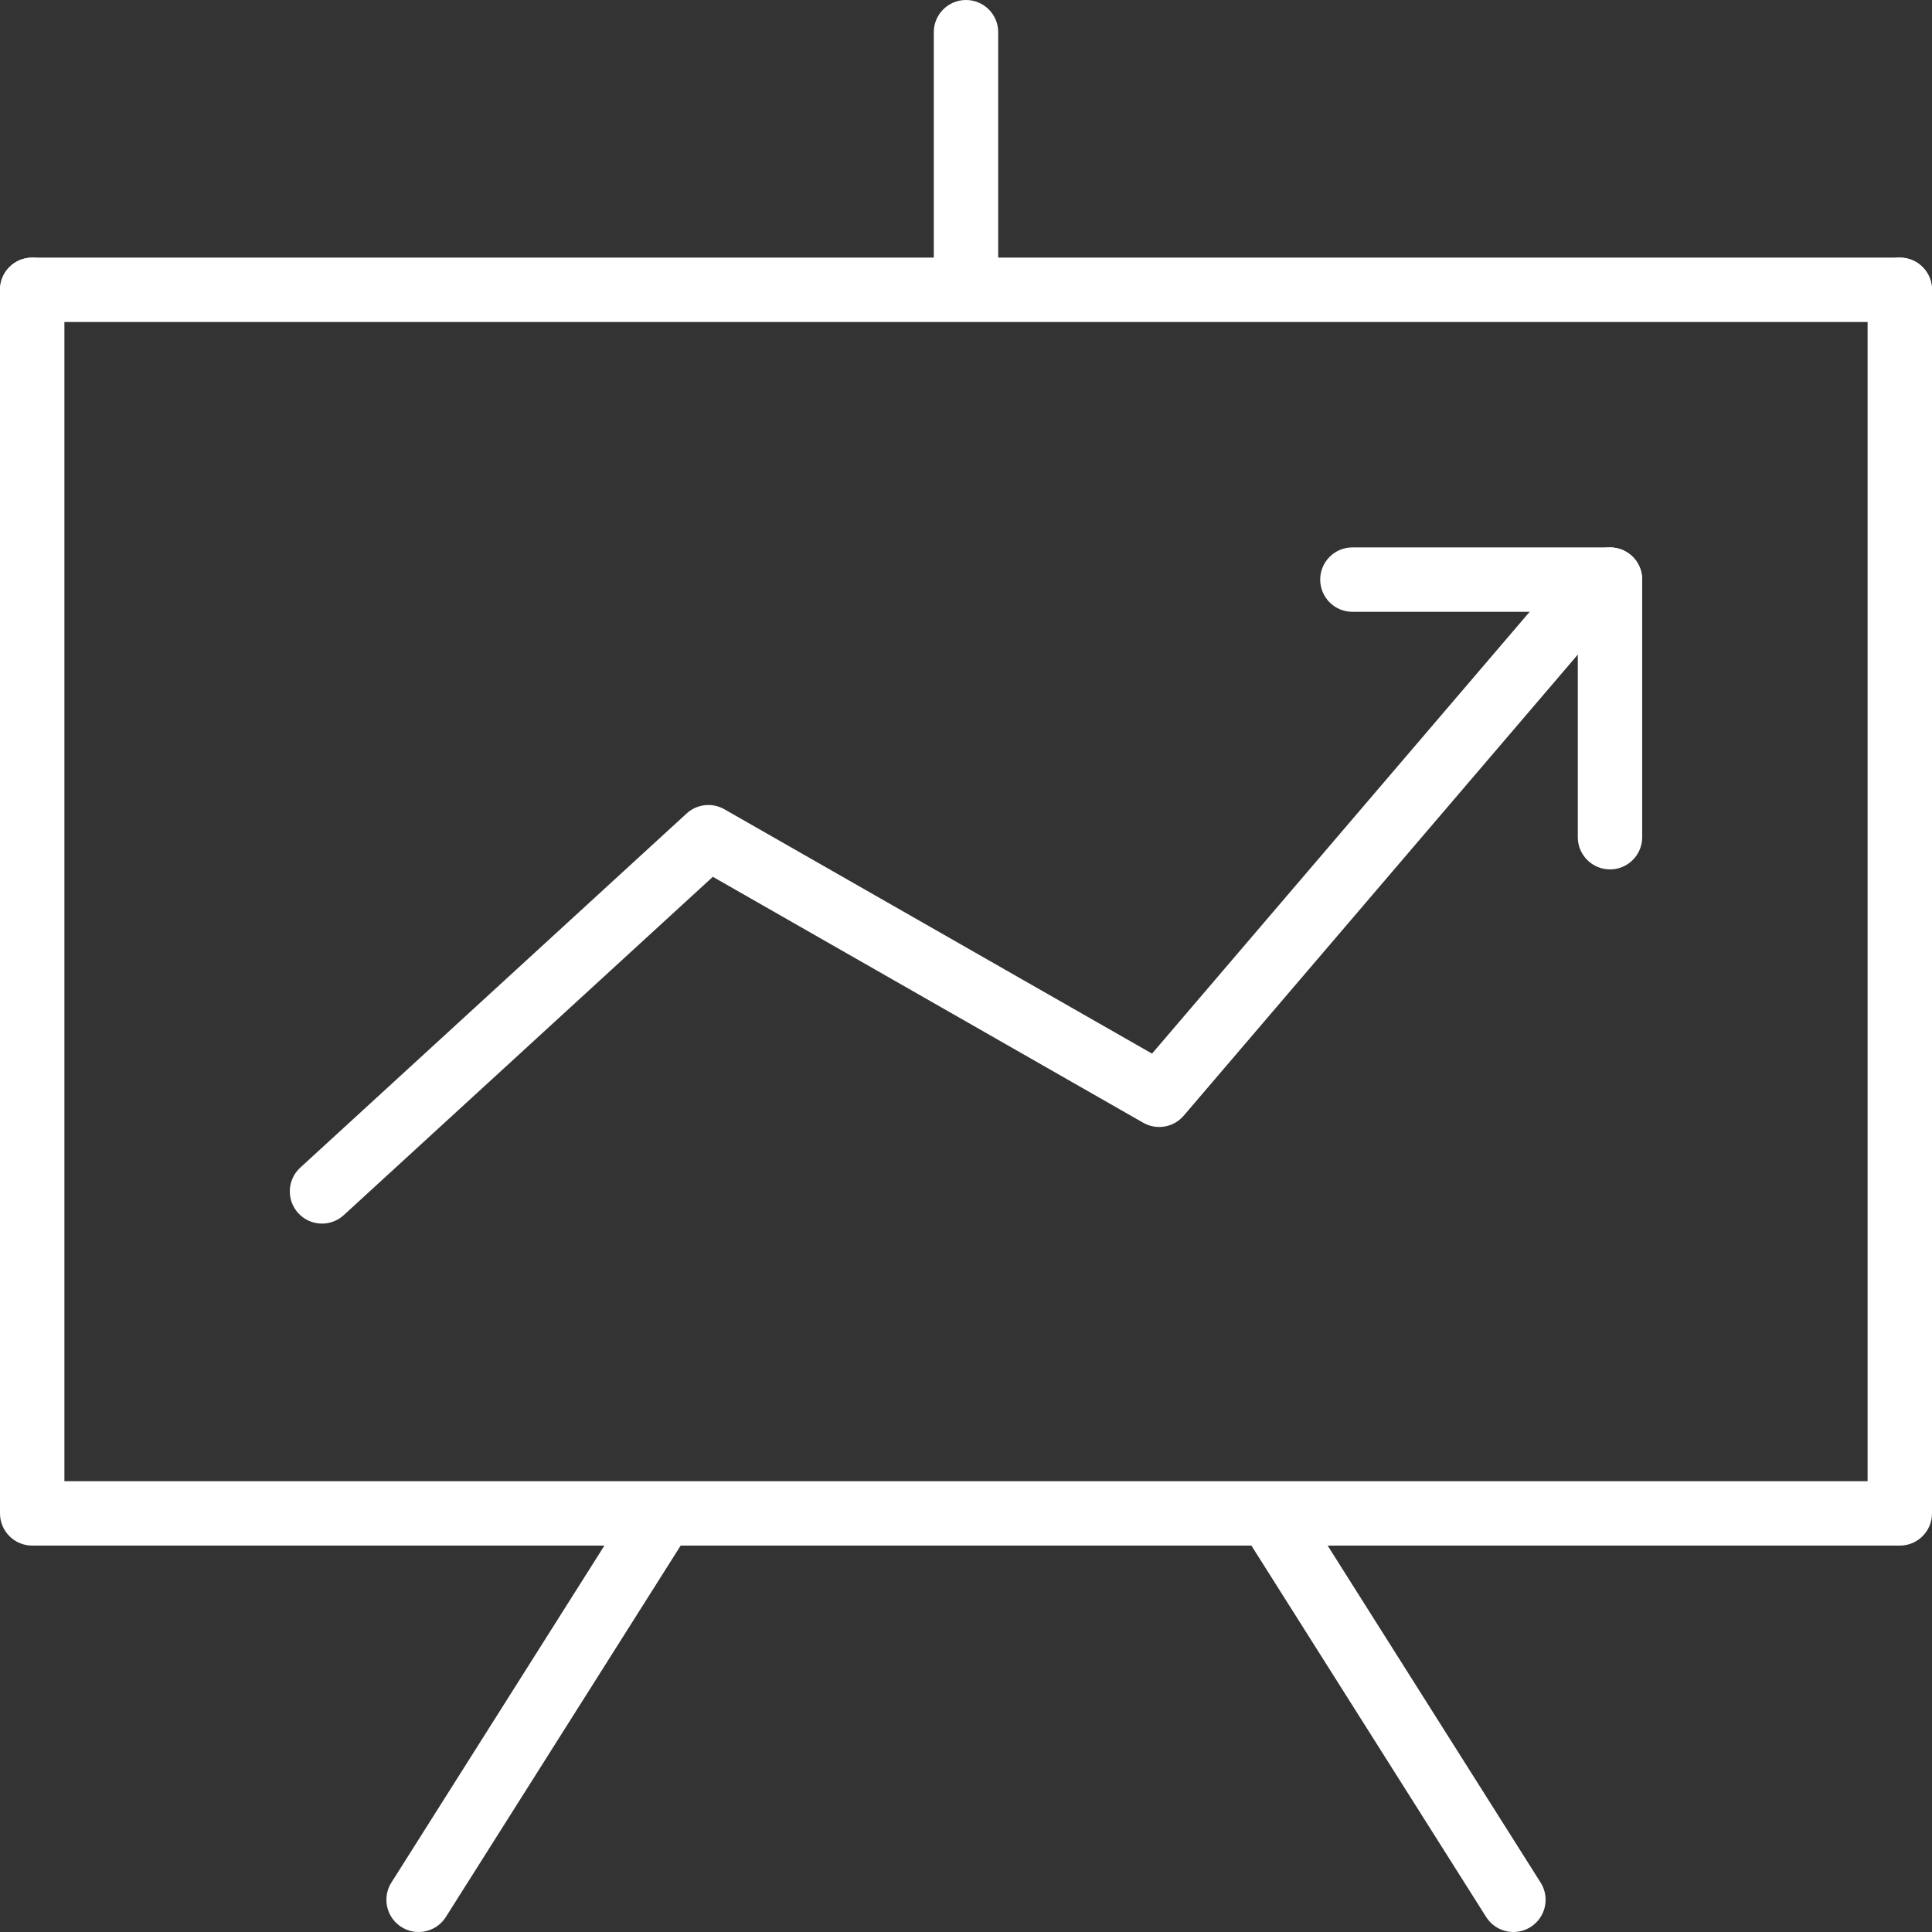
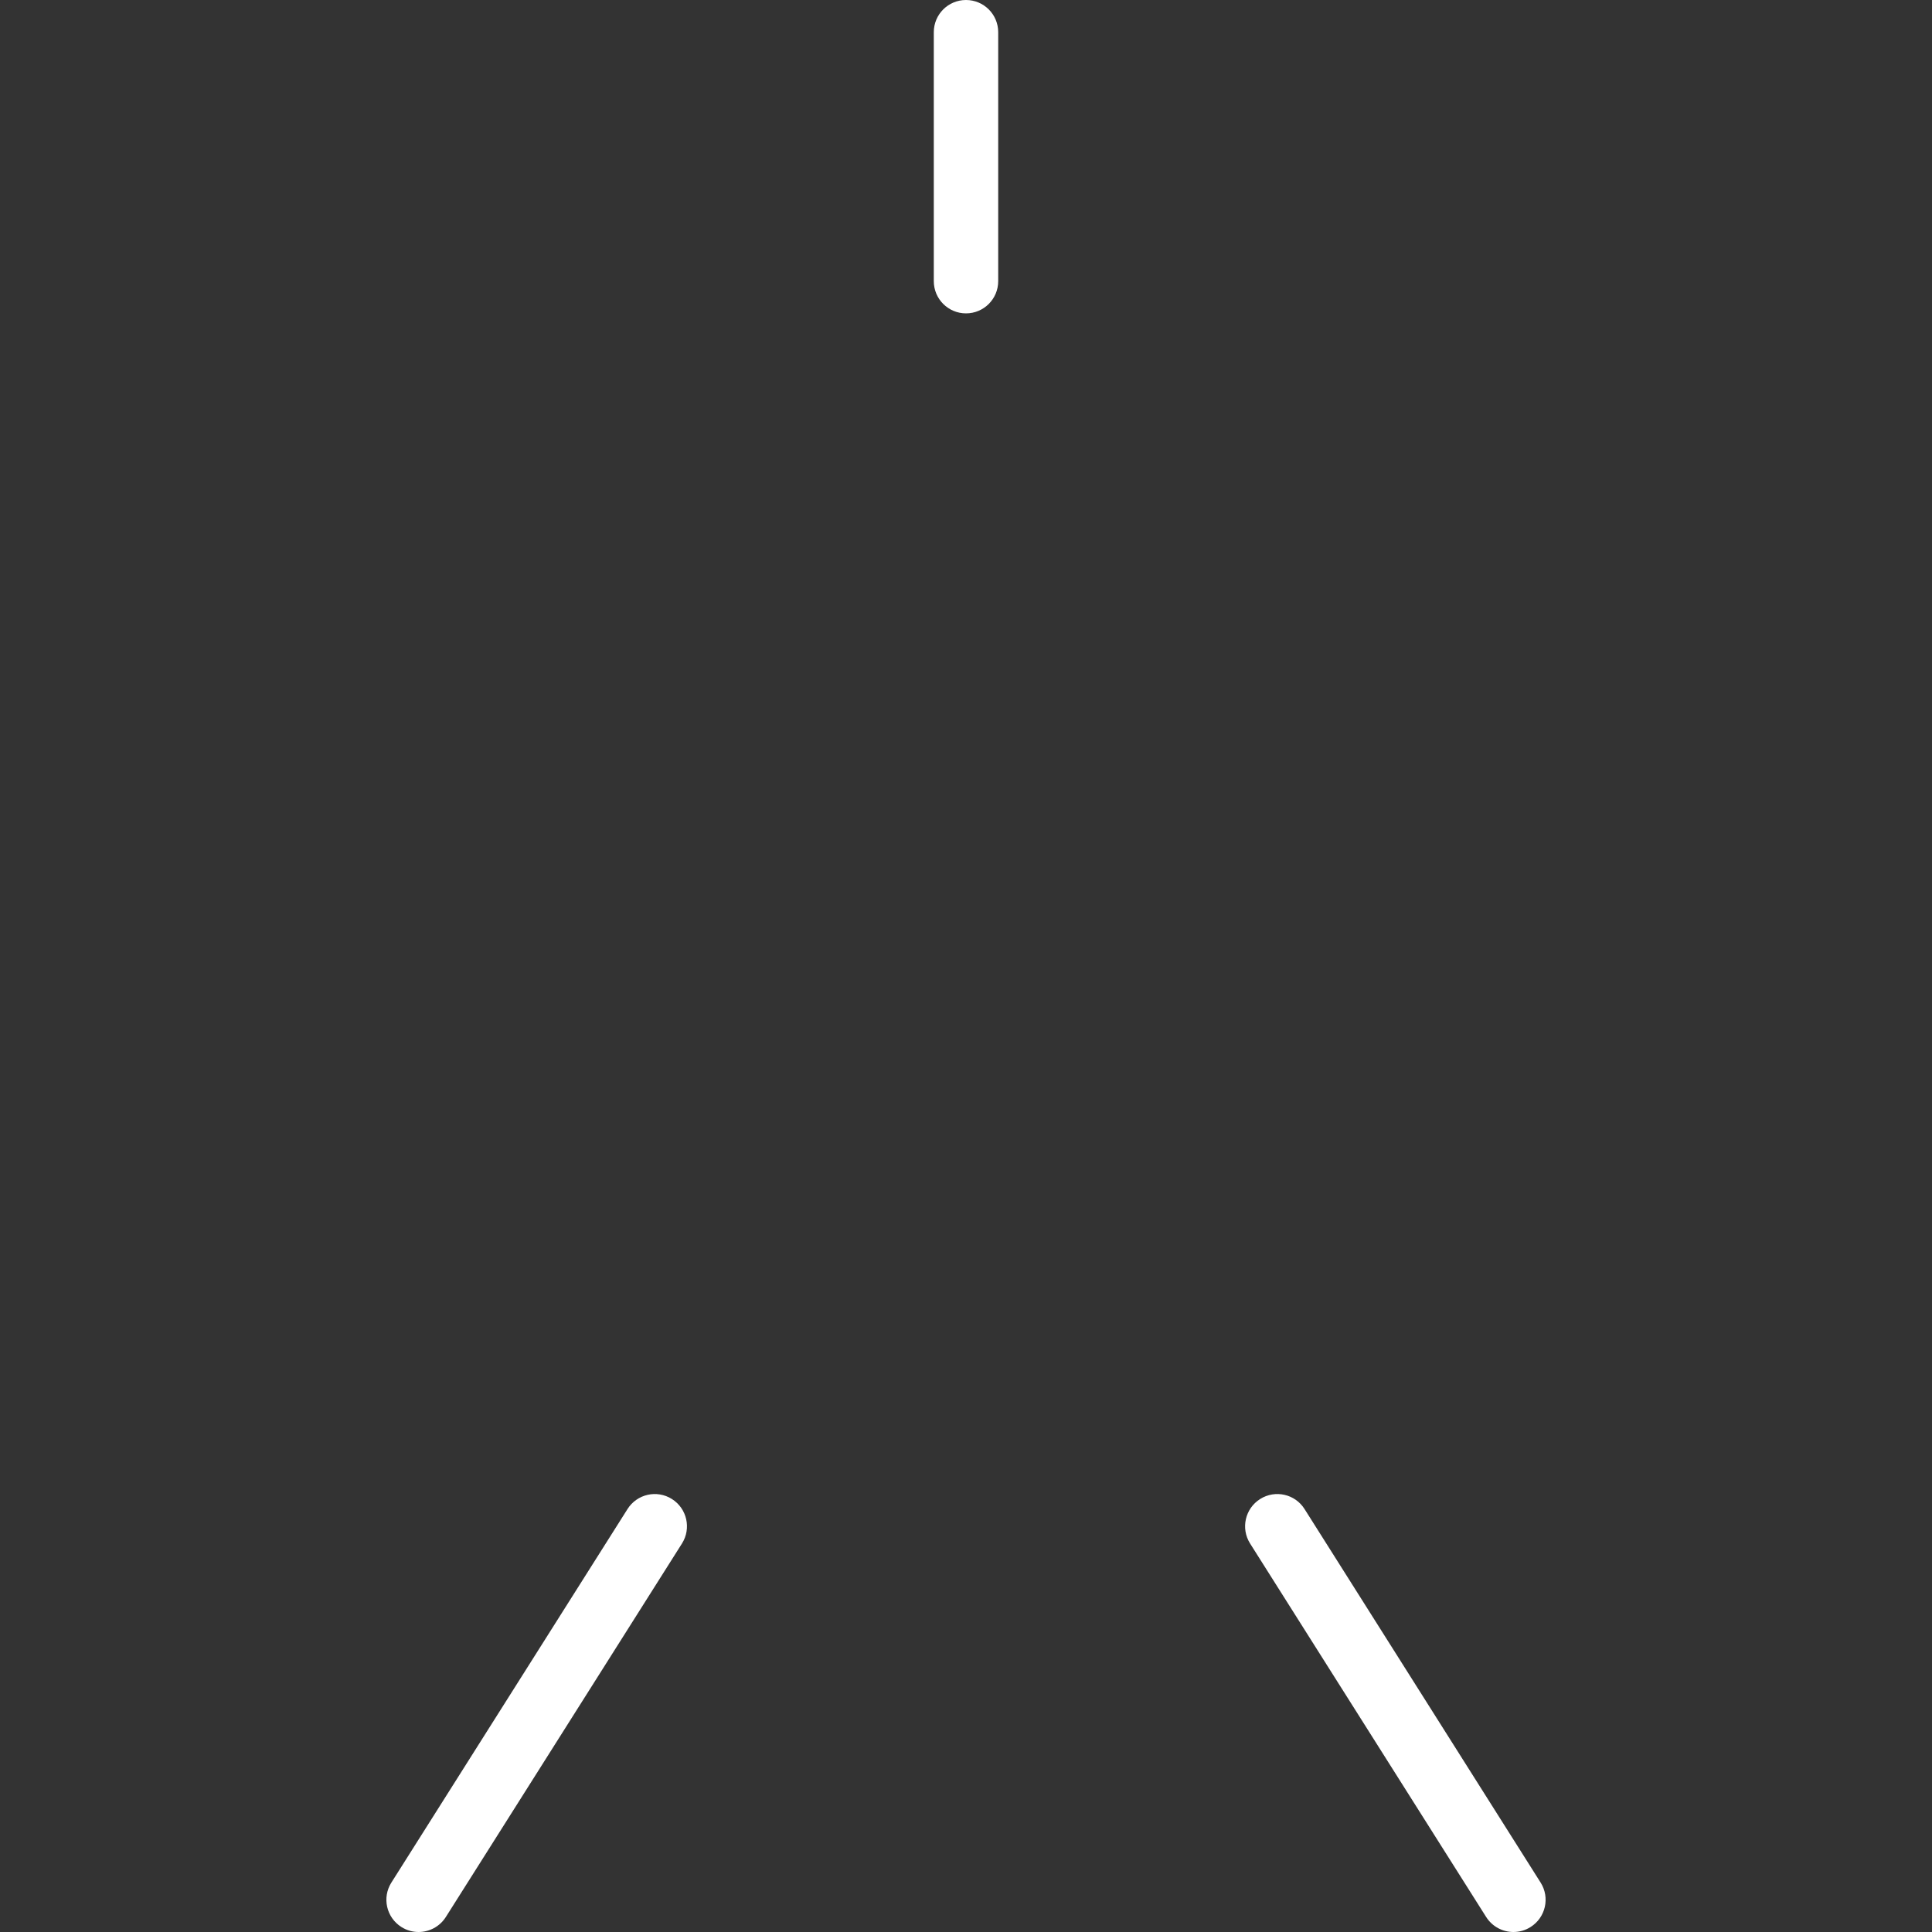
<svg xmlns="http://www.w3.org/2000/svg" width="60px" height="60px" viewBox="0 0 60 60" version="1.1">
  <rect x="0" y="0" width="60" height="60" fill="#333333" stroke="none" />
  <g id="Gapstars" stroke="none" stroke-width="1" fill="none" fill-rule="evenodd">
    <g id="Digital-FC-2022---Homepage-header-alt-001-Copy" transform="translate(-539, -393)" fill="#FFFFFF">
      <g id="Group-17" transform="translate(539, 393)">
        <path d="M30,9.732 C29.447,9.732 29,9.284 29,8.732 L29,1 C29,0.447 29.447,0 30,0 C30.553,0 31,0.447 31,1 L31,8.732 C31,9.284 30.553,9.732 30,9.732" id="Fill-1" />
        <path d="M47.001,60 C46.669,60 46.345,59.835 46.154,59.534 L38.822,47.934 C38.527,47.467 38.667,46.849 39.134,46.554 C39.603,46.258 40.22,46.398 40.514,46.865 L47.846,58.466 C48.141,58.933 48.001,59.55 47.534,59.845 C47.368,59.95 47.184,60 47.001,60" id="Fill-3" />
        <path d="M12.999,60 C12.816,60 12.632,59.95 12.466,59.845 C11.999,59.55 11.859,58.933 12.154,58.466 L19.488,46.865 C19.784,46.398 20.4,46.258 20.868,46.554 C21.335,46.849 21.475,47.467 21.18,47.934 L13.846,59.534 C13.655,59.835 13.331,60 12.999,60" id="Fill-5" />
-         <path d="M59,48 L1,48 C0.447,48 0,47.552 0,47 L0,9 C0,8.448 0.447,8 1,8 C1.553,8 2,8.448 2,9 L2,46 L58,46 L58,9 C58,8.448 58.447,8 59,8 C59.553,8 60,8.448 60,9 L60,47 C60,47.552 59.553,48 59,48" id="Fill-7" />
-         <path d="M59,10 L1,10 C0.447,10 0,9.552 0,9 C0,8.448 0.447,8 1,8 L59,8 C59.553,8 60,8.448 60,9 C60,9.552 59.553,10 59,10" id="Fill-9" />
-         <path d="M10,38 C9.73,38 9.46,37.891 9.263,37.676 C8.89,37.269 8.917,36.636 9.324,36.263 L21.324,25.263 C21.646,24.969 22.118,24.917 22.496,25.132 L35.777,32.721 L48.574,17.749 C48.932,17.329 49.564,17.281 49.983,17.639 C50.403,17.998 50.453,18.629 50.094,19.049 L36.76,34.65 C36.448,35.015 35.919,35.105 35.504,34.868 L22.138,27.23 L10.676,37.737 C10.483,37.913 10.241,38 10,38" id="Fill-11" />
-         <path d="M50,19 L42,19 C41.447,19 41,18.552 41,18 C41,17.448 41.447,17 42,17 L50,17 C50.553,17 51,17.448 51,18 C51,18.552 50.553,19 50,19" id="Fill-13" />
-         <path d="M50,27 C49.447,27 49,26.552 49,26 L49,18 C49,17.448 49.447,17 50,17 C50.553,17 51,17.448 51,18 L51,26 C51,26.552 50.553,27 50,27" id="Fill-15" />
      </g>
    </g>
  </g>
</svg>